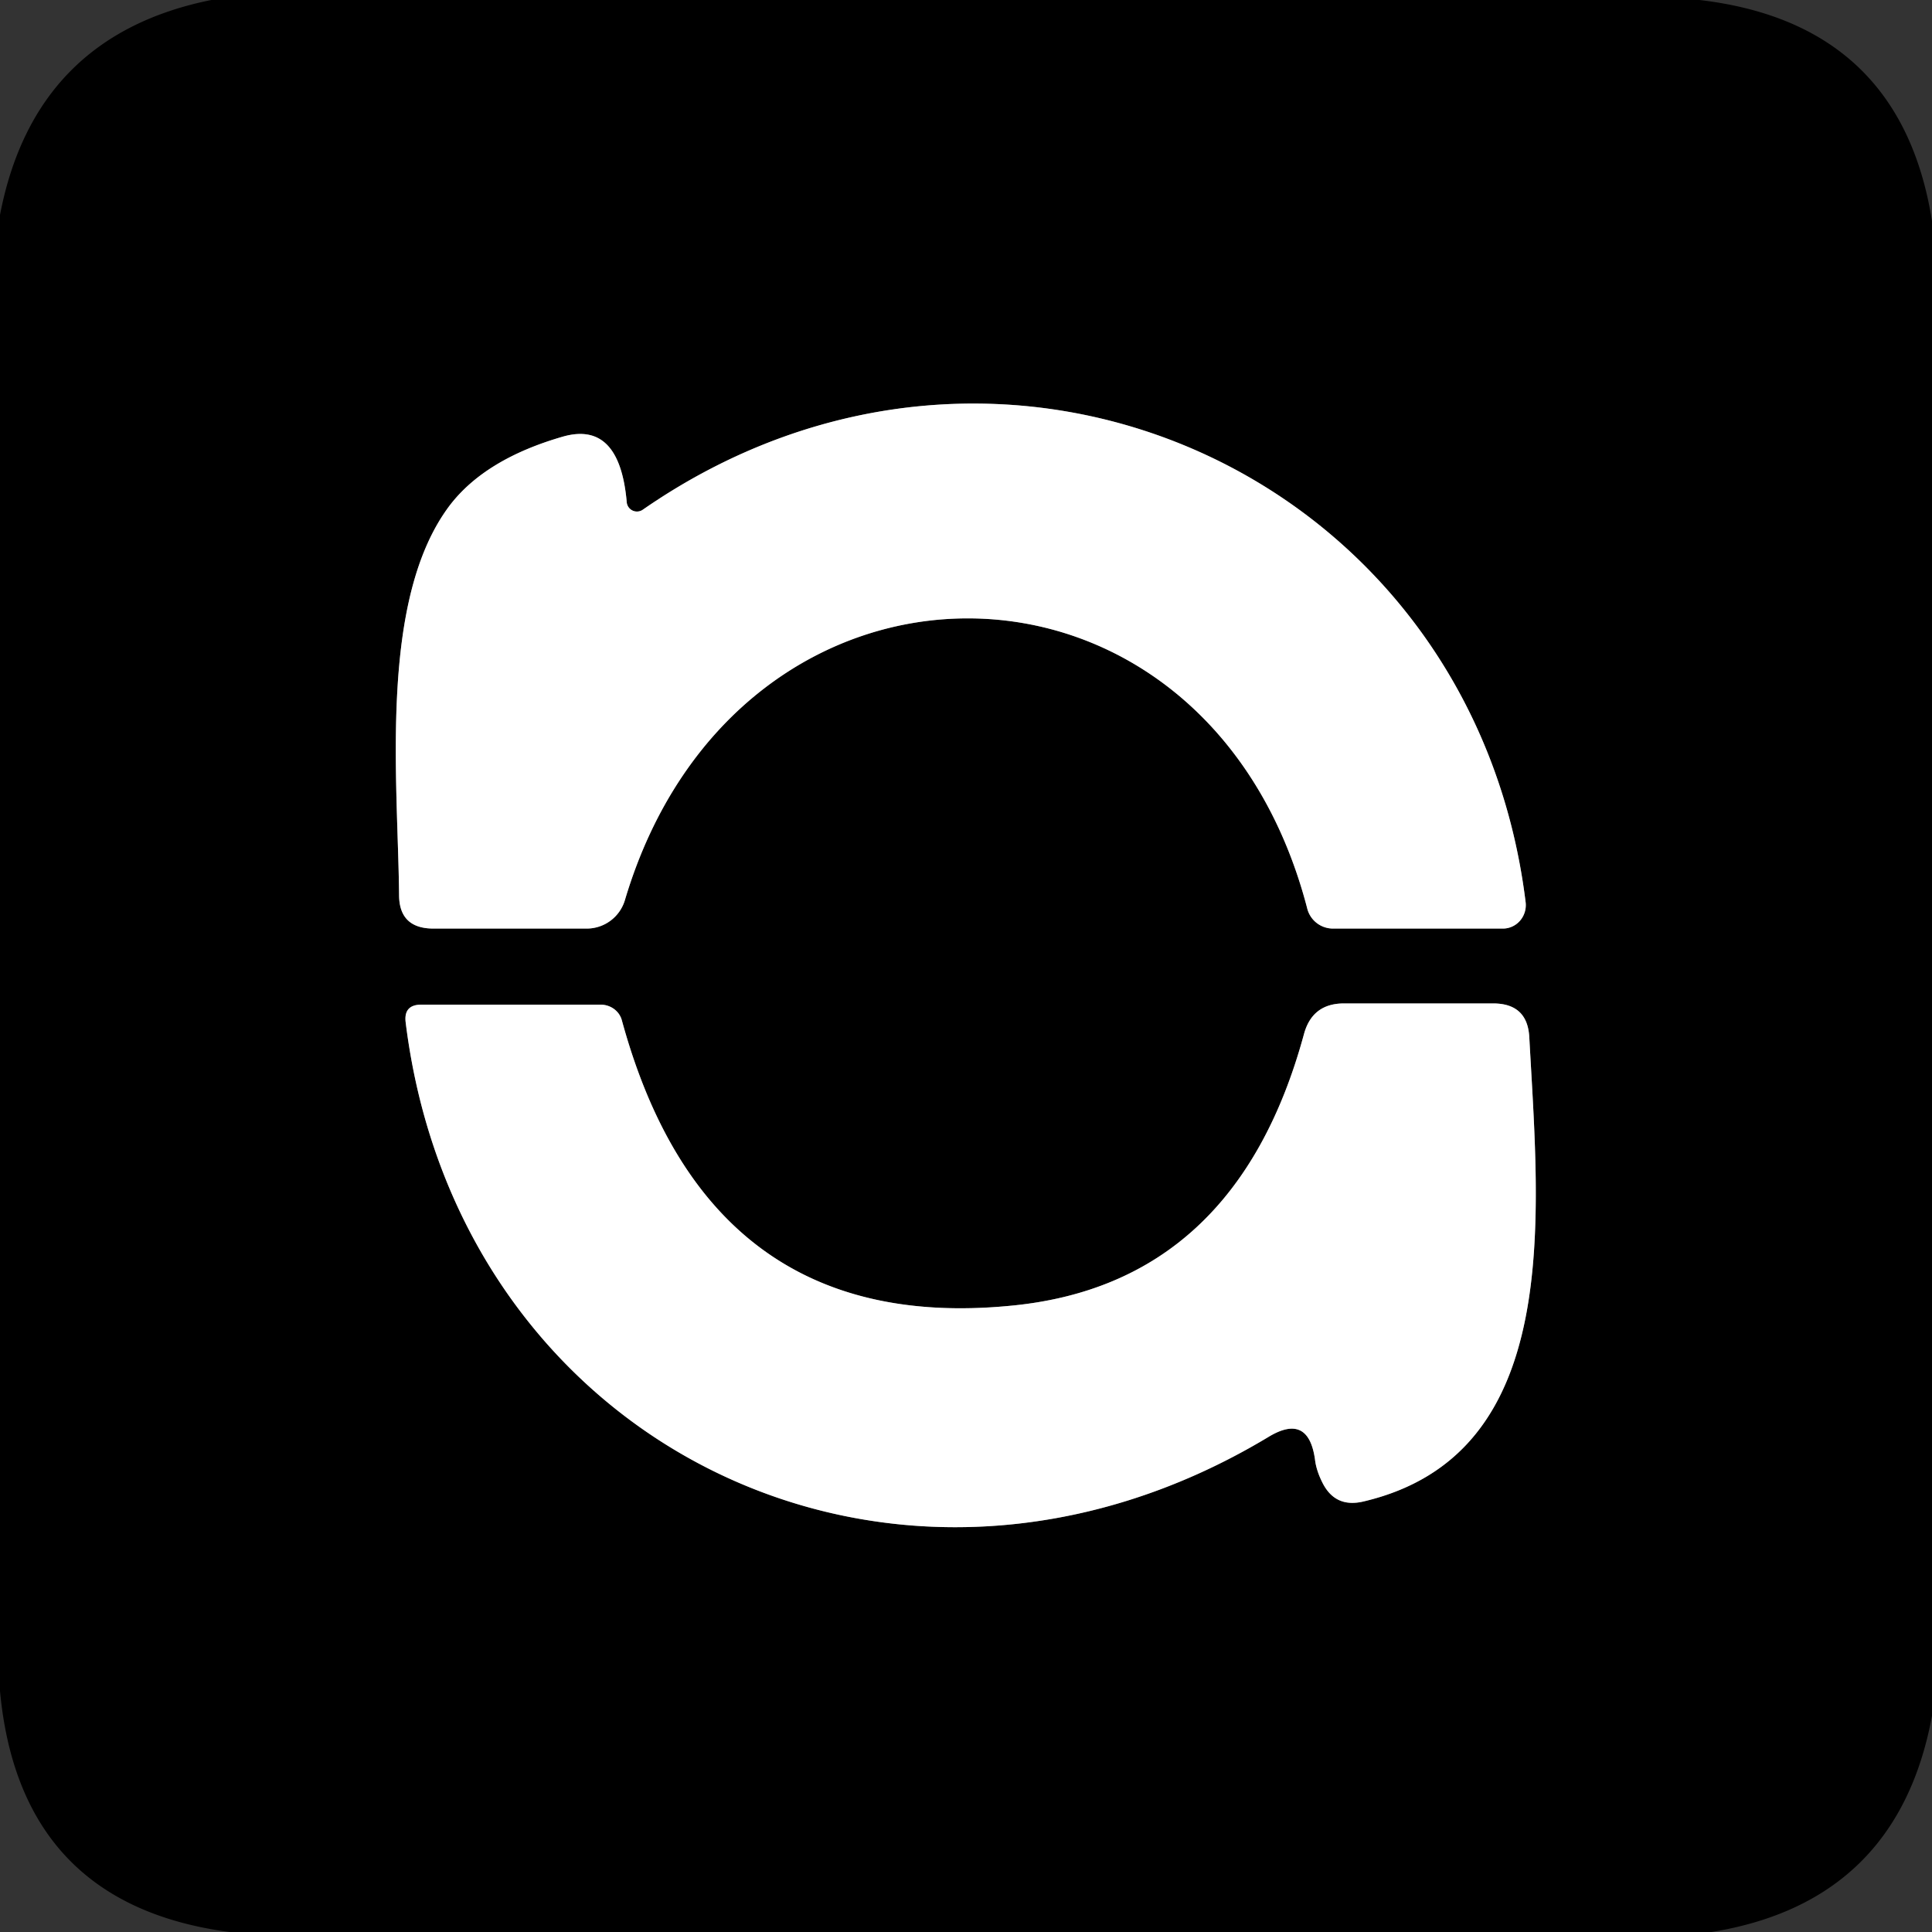
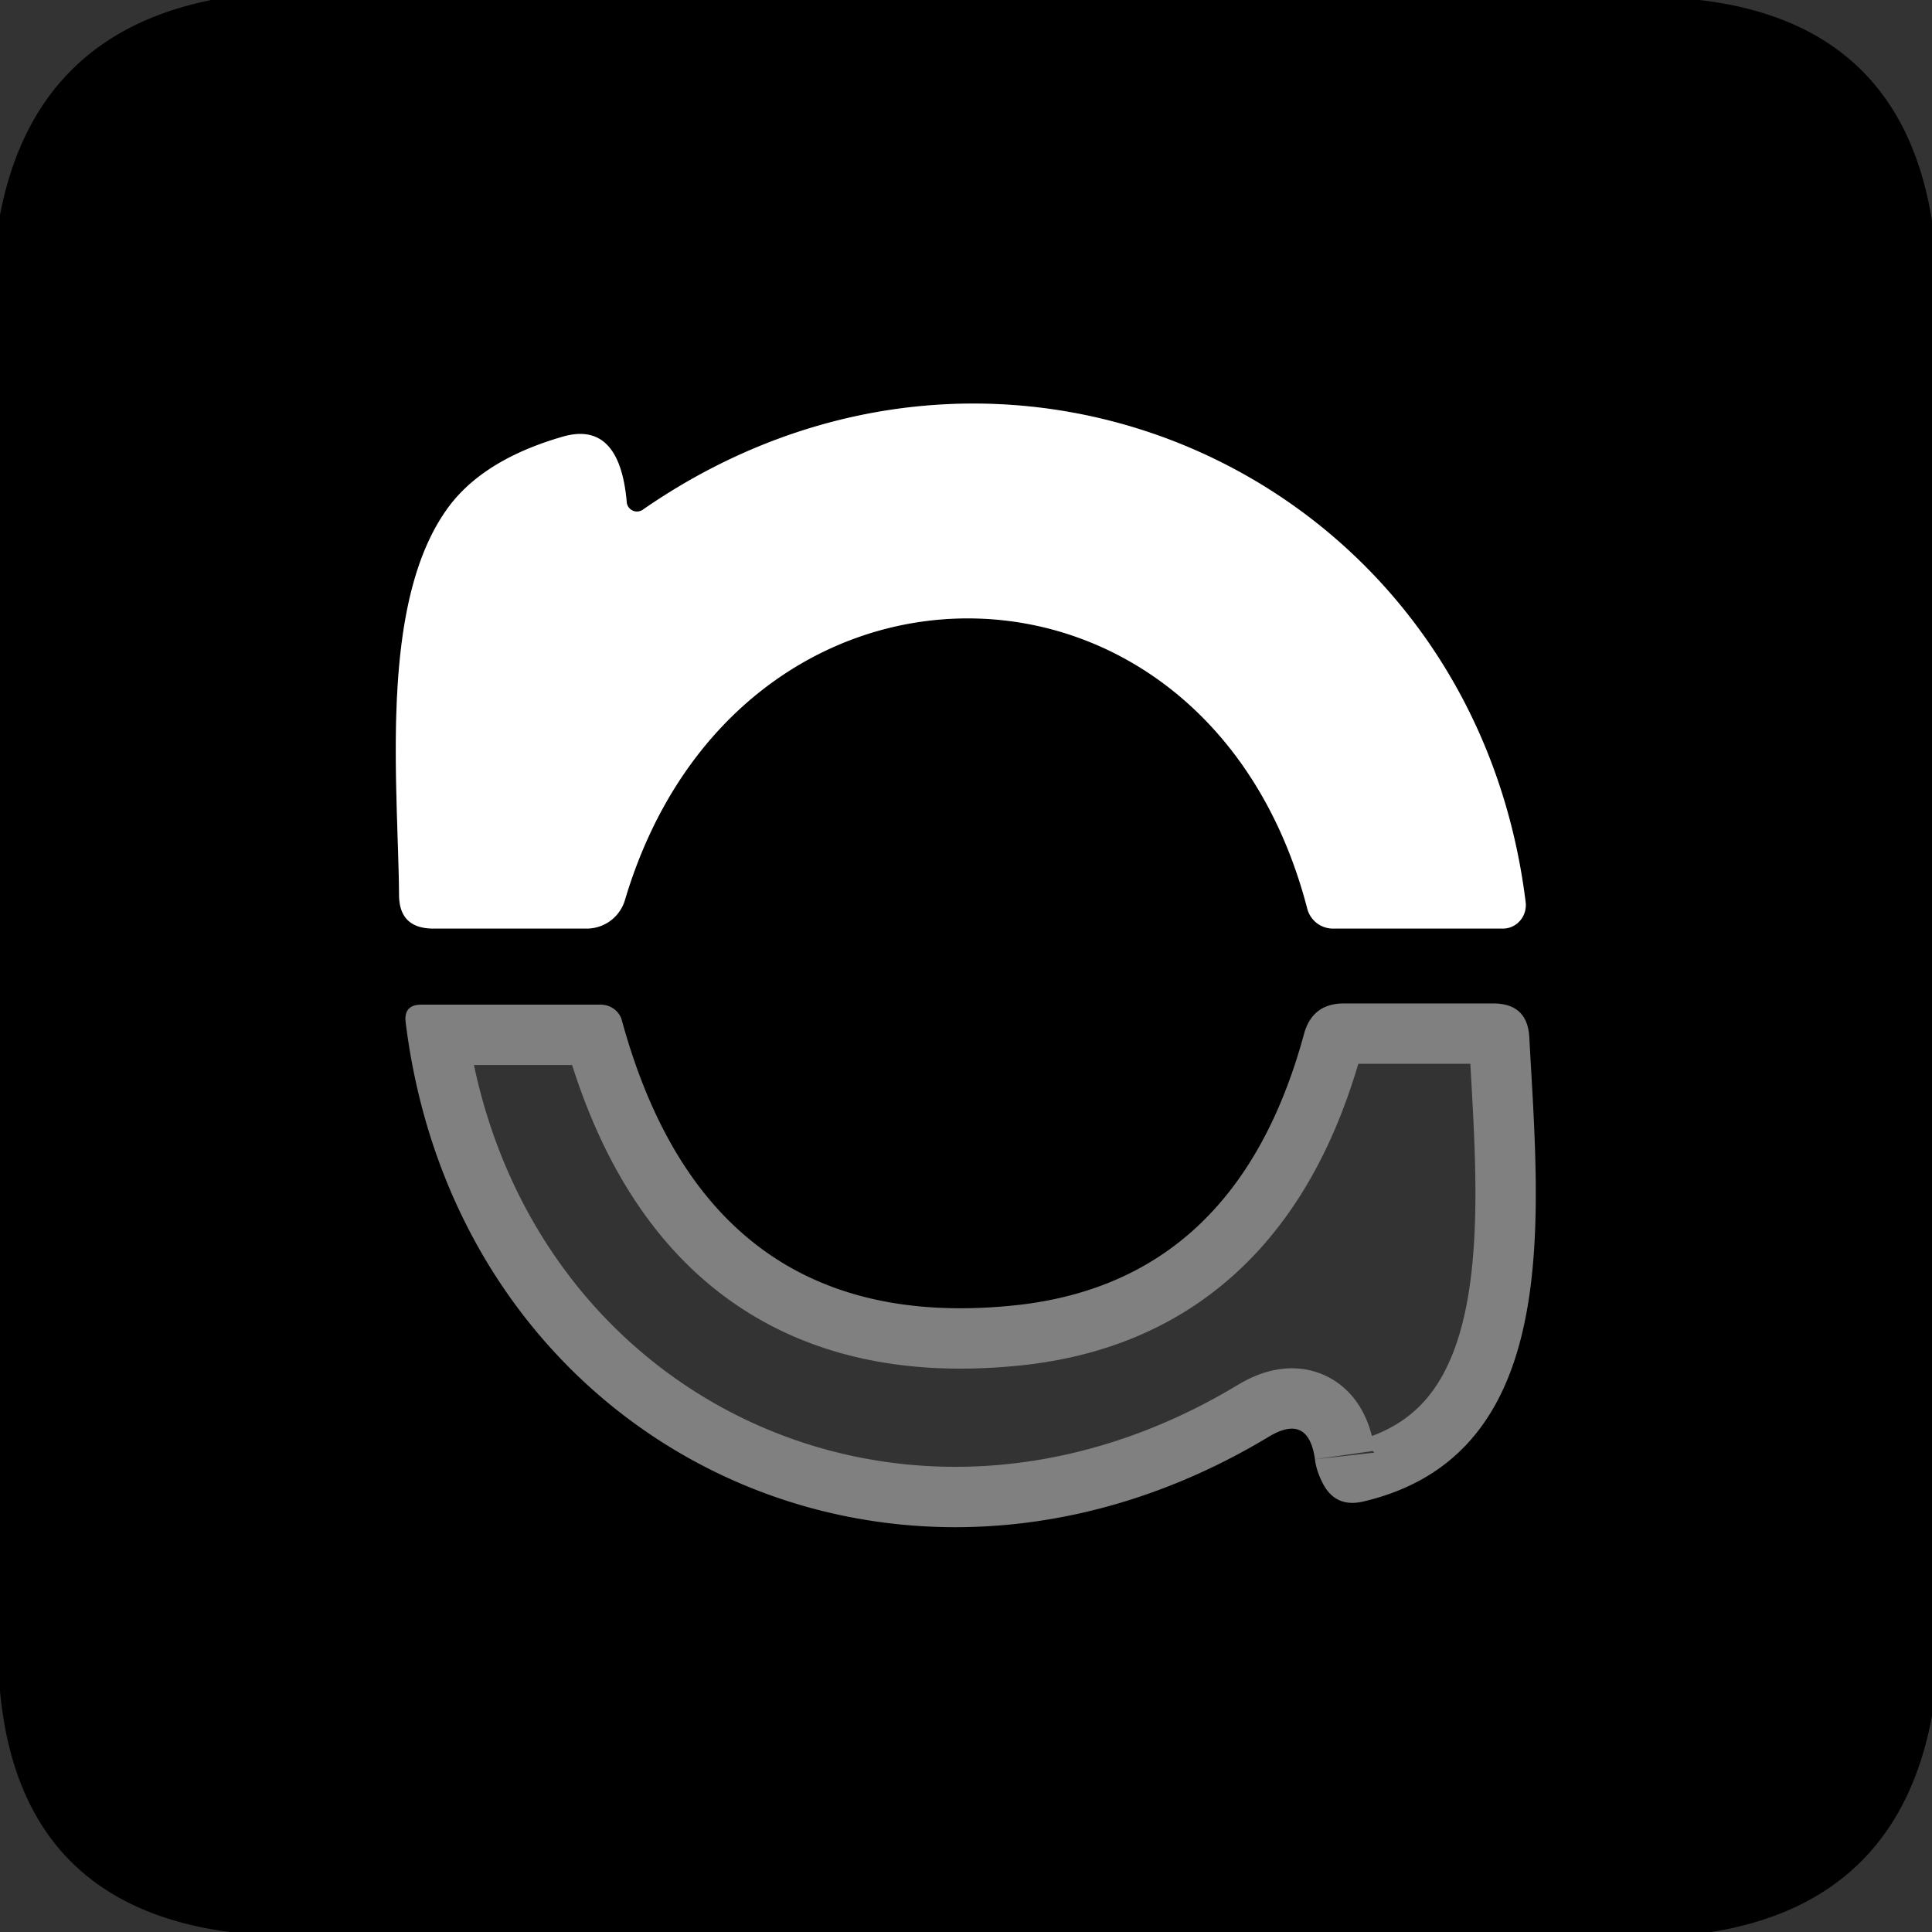
<svg xmlns="http://www.w3.org/2000/svg" version="1.1" viewBox="0.00 0.00 32.00 32.00">
  <rect x="0.00" y="0.00" width="32.00" height="32.00" fill="#333333" stroke="none" />
  <g stroke-width="2.00" fill="none" stroke-linecap="butt">
-     <path stroke="#808080" vector-effect="non-scaling-stroke" d="   M 10.38 8.31   Q 10.26 6.97 9.33 7.23   Q 8.04 7.60 7.45 8.37   C 6.27 9.93 6.59 12.90 6.61 14.82   Q 6.61 15.38 7.18 15.38   L 9.72 15.38   A 0.66 0.66 0.0 0 0 10.35 14.91   C 12.21 8.65 19.99 8.68 21.65 15.04   A 0.44 0.44 0.0 0 0 22.08 15.38   L 24.89 15.38   A 0.39 0.38 86.7 0 0 25.27 14.95   C 24.40 7.84 16.60 4.32 10.65 8.44   A 0.17 0.17 0.0 0 1 10.38 8.31" />
    <path stroke="#808080" vector-effect="non-scaling-stroke" d="   M 21.78 24.17   Q 21.80 24.35 21.90 24.55   Q 22.11 24.98 22.58 24.87   C 25.91 24.09 25.49 20.15 25.33 17.18   Q 25.30 16.62 24.73 16.62   L 22.26 16.62   Q 21.74 16.62 21.60 17.12   Q 20.47 21.29 16.71 21.63   Q 11.72 22.10 10.30 16.90   A 0.37 0.35 -7.2 0 0 9.95 16.64   L 6.98 16.64   Q 6.68 16.64 6.72 16.94   C 7.59 23.95 14.83 27.52 21.01 23.80   Q 21.67 23.40 21.78 24.17" />
  </g>
  <path fill="#000000" d="   M 28.15 0.00   Q 31.48 0.39 32.00 3.66   L 32.00 28.42   Q 31.43 31.50 28.35 32.00   L 3.80 32.00   Q 0.33 31.54 0.00 28.01   L 0.00 3.56   Q 0.57 0.59 3.50 0.00   L 28.15 0.00   Z   M 10.38 8.31   Q 10.26 6.97 9.33 7.23   Q 8.04 7.60 7.45 8.37   C 6.27 9.93 6.59 12.90 6.61 14.82   Q 6.61 15.38 7.18 15.38   L 9.72 15.38   A 0.66 0.66 0.0 0 0 10.35 14.91   C 12.21 8.65 19.99 8.68 21.65 15.04   A 0.44 0.44 0.0 0 0 22.08 15.38   L 24.89 15.38   A 0.39 0.38 86.7 0 0 25.27 14.95   C 24.40 7.84 16.60 4.32 10.65 8.44   A 0.17 0.17 0.0 0 1 10.38 8.31   Z   M 21.78 24.17   Q 21.80 24.35 21.90 24.55   Q 22.11 24.98 22.58 24.87   C 25.91 24.09 25.49 20.15 25.33 17.18   Q 25.30 16.62 24.73 16.62   L 22.26 16.62   Q 21.74 16.62 21.60 17.12   Q 20.47 21.29 16.71 21.63   Q 11.72 22.10 10.30 16.90   A 0.37 0.35 -7.2 0 0 9.95 16.64   L 6.98 16.64   Q 6.68 16.64 6.72 16.94   C 7.59 23.95 14.83 27.52 21.01 23.80   Q 21.67 23.40 21.78 24.17   Z" />
  <path fill="#ffffff" d="   M 10.38 8.31   A 0.17 0.17 0.0 0 0 10.65 8.44   C 16.60 4.32 24.40 7.84 25.27 14.95   A 0.39 0.38 86.7 0 1 24.89 15.38   L 22.08 15.38   A 0.44 0.44 0.0 0 1 21.65 15.04   C 19.99 8.68 12.21 8.65 10.35 14.91   A 0.66 0.66 0.0 0 1 9.72 15.38   L 7.18 15.38   Q 6.61 15.38 6.61 14.82   C 6.59 12.90 6.27 9.93 7.45 8.37   Q 8.04 7.60 9.33 7.23   Q 10.26 6.97 10.38 8.31   Z" />
-   <path fill="#ffffff" d="   M 21.01 23.80   C 14.83 27.52 7.59 23.95 6.72 16.94   Q 6.68 16.64 6.98 16.64   L 9.95 16.64   A 0.37 0.35 -7.2 0 1 10.30 16.90   Q 11.72 22.10 16.71 21.63   Q 20.47 21.29 21.60 17.12   Q 21.74 16.62 22.26 16.62   L 24.73 16.62   Q 25.30 16.62 25.33 17.18   C 25.49 20.15 25.91 24.09 22.58 24.87   Q 22.11 24.98 21.90 24.55   Q 21.80 24.35 21.78 24.17   Q 21.67 23.40 21.01 23.80   Z" />
</svg>